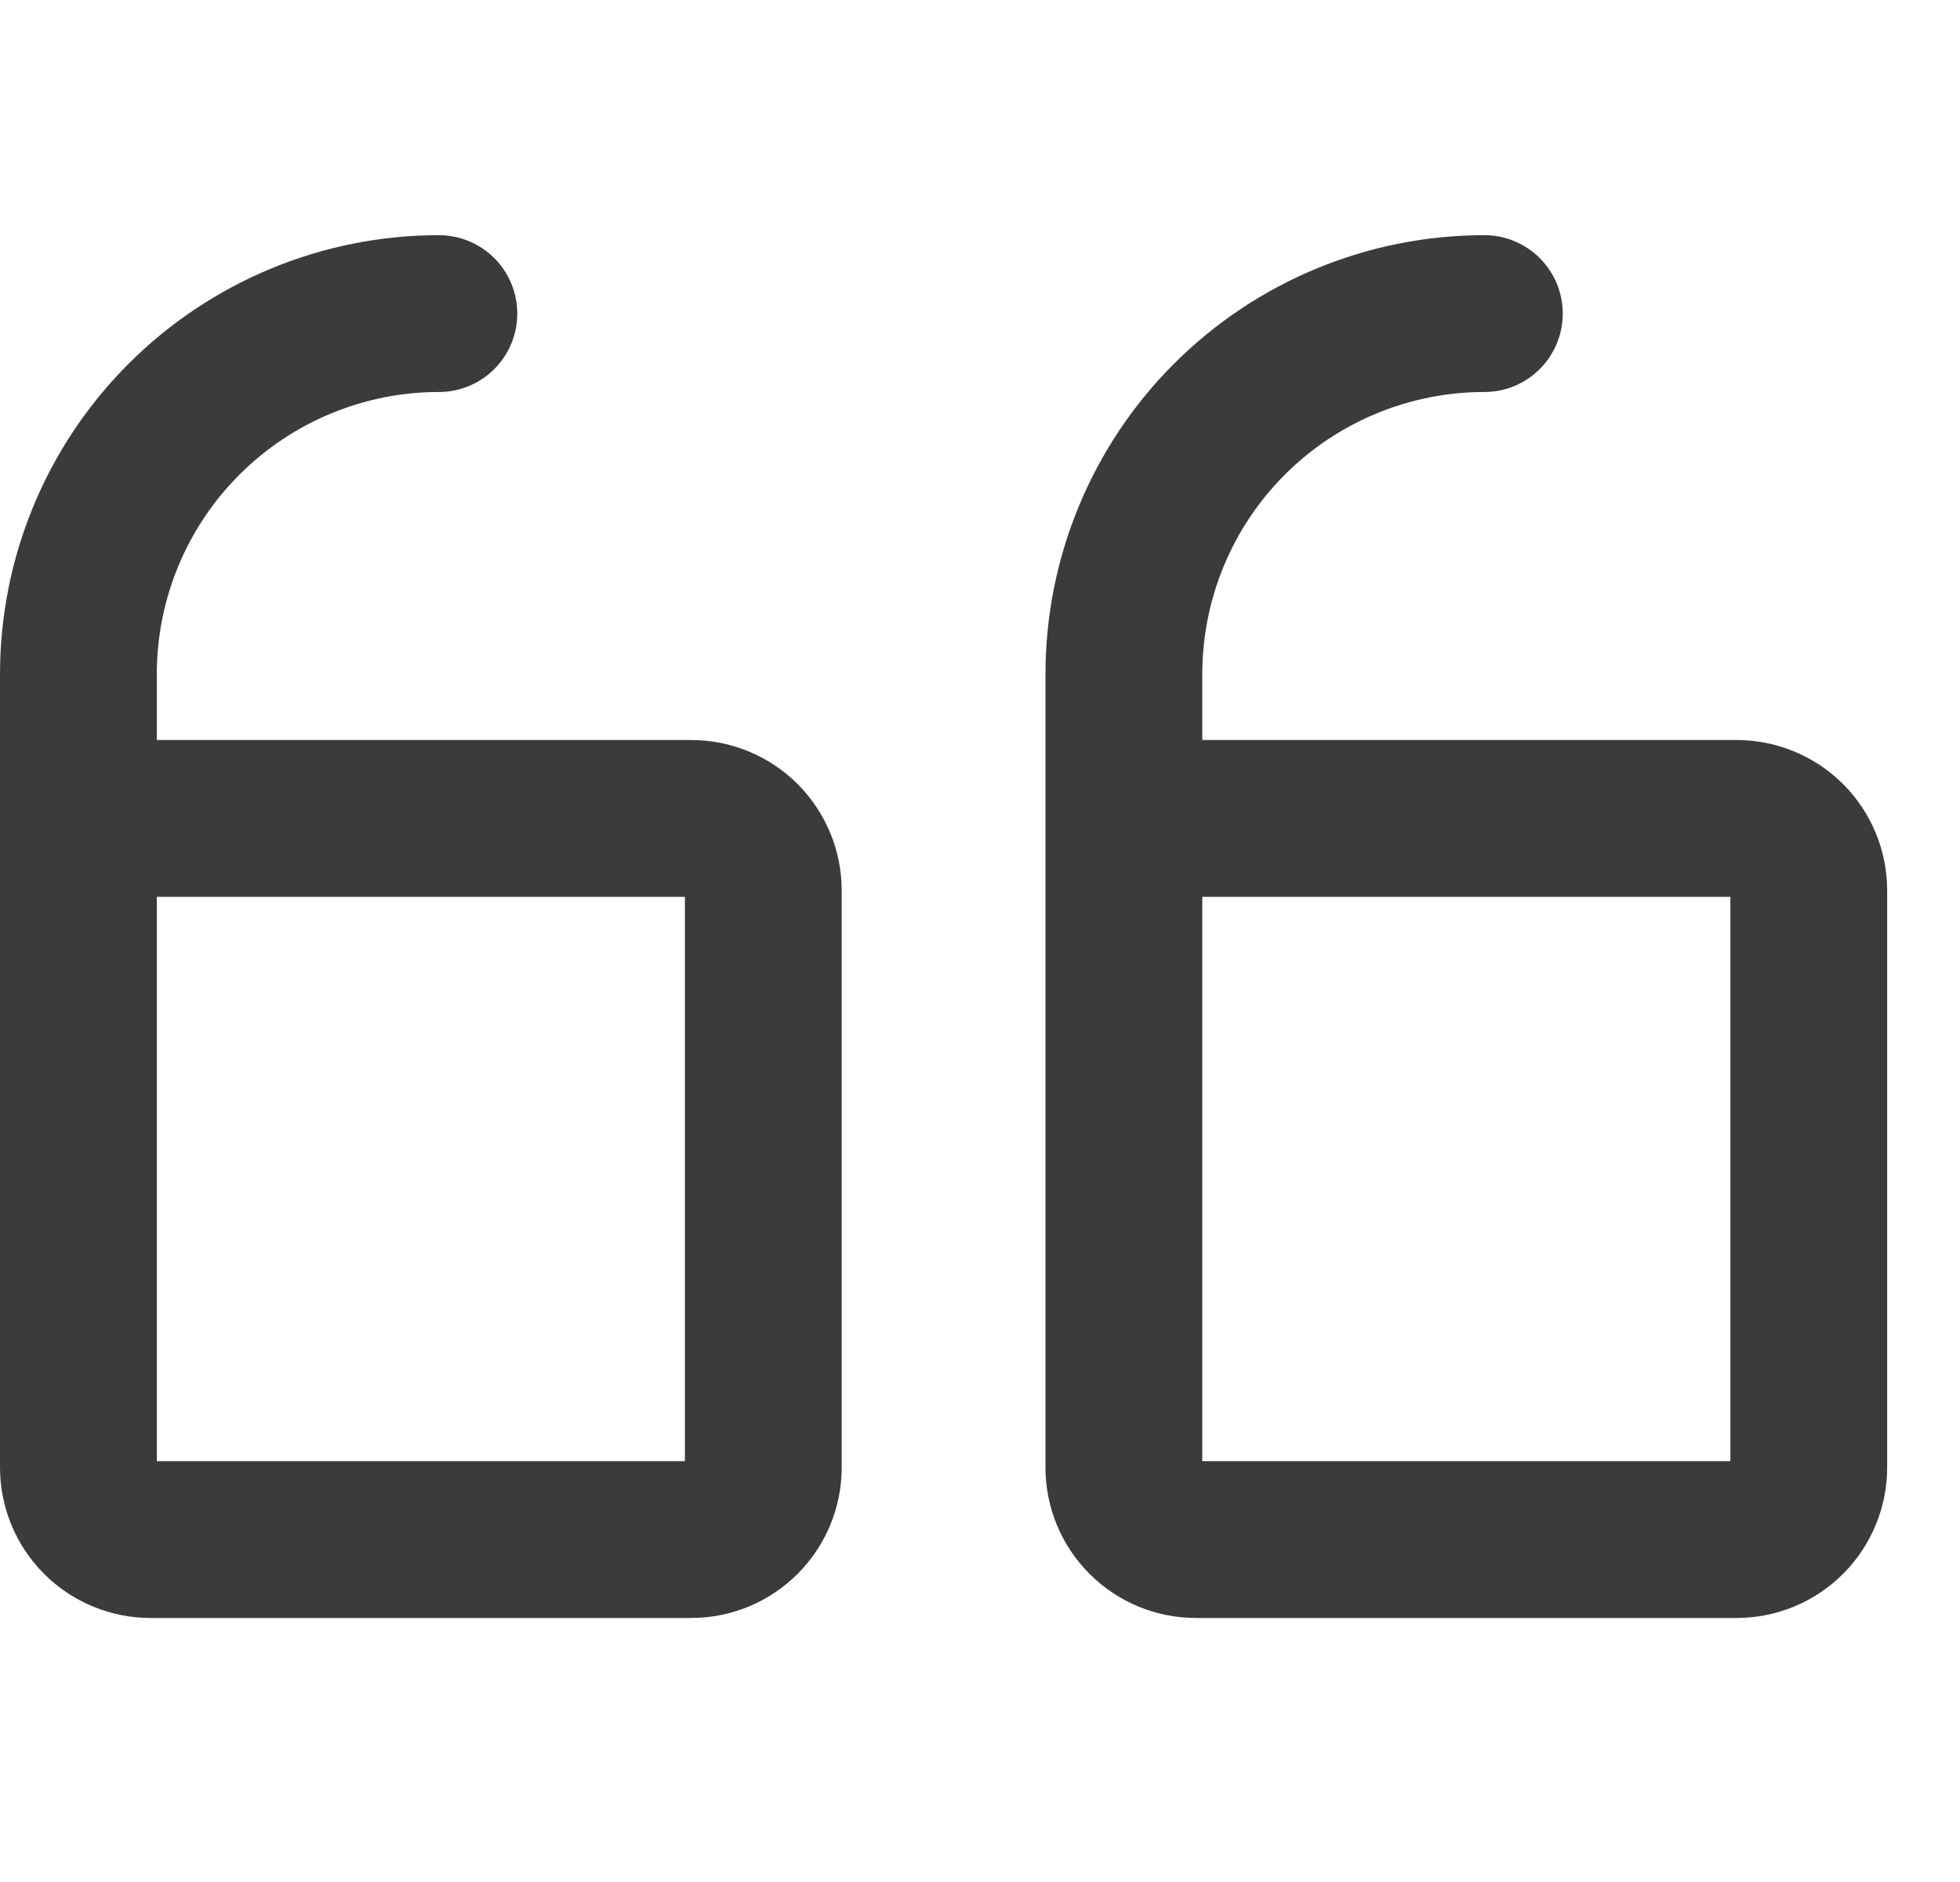
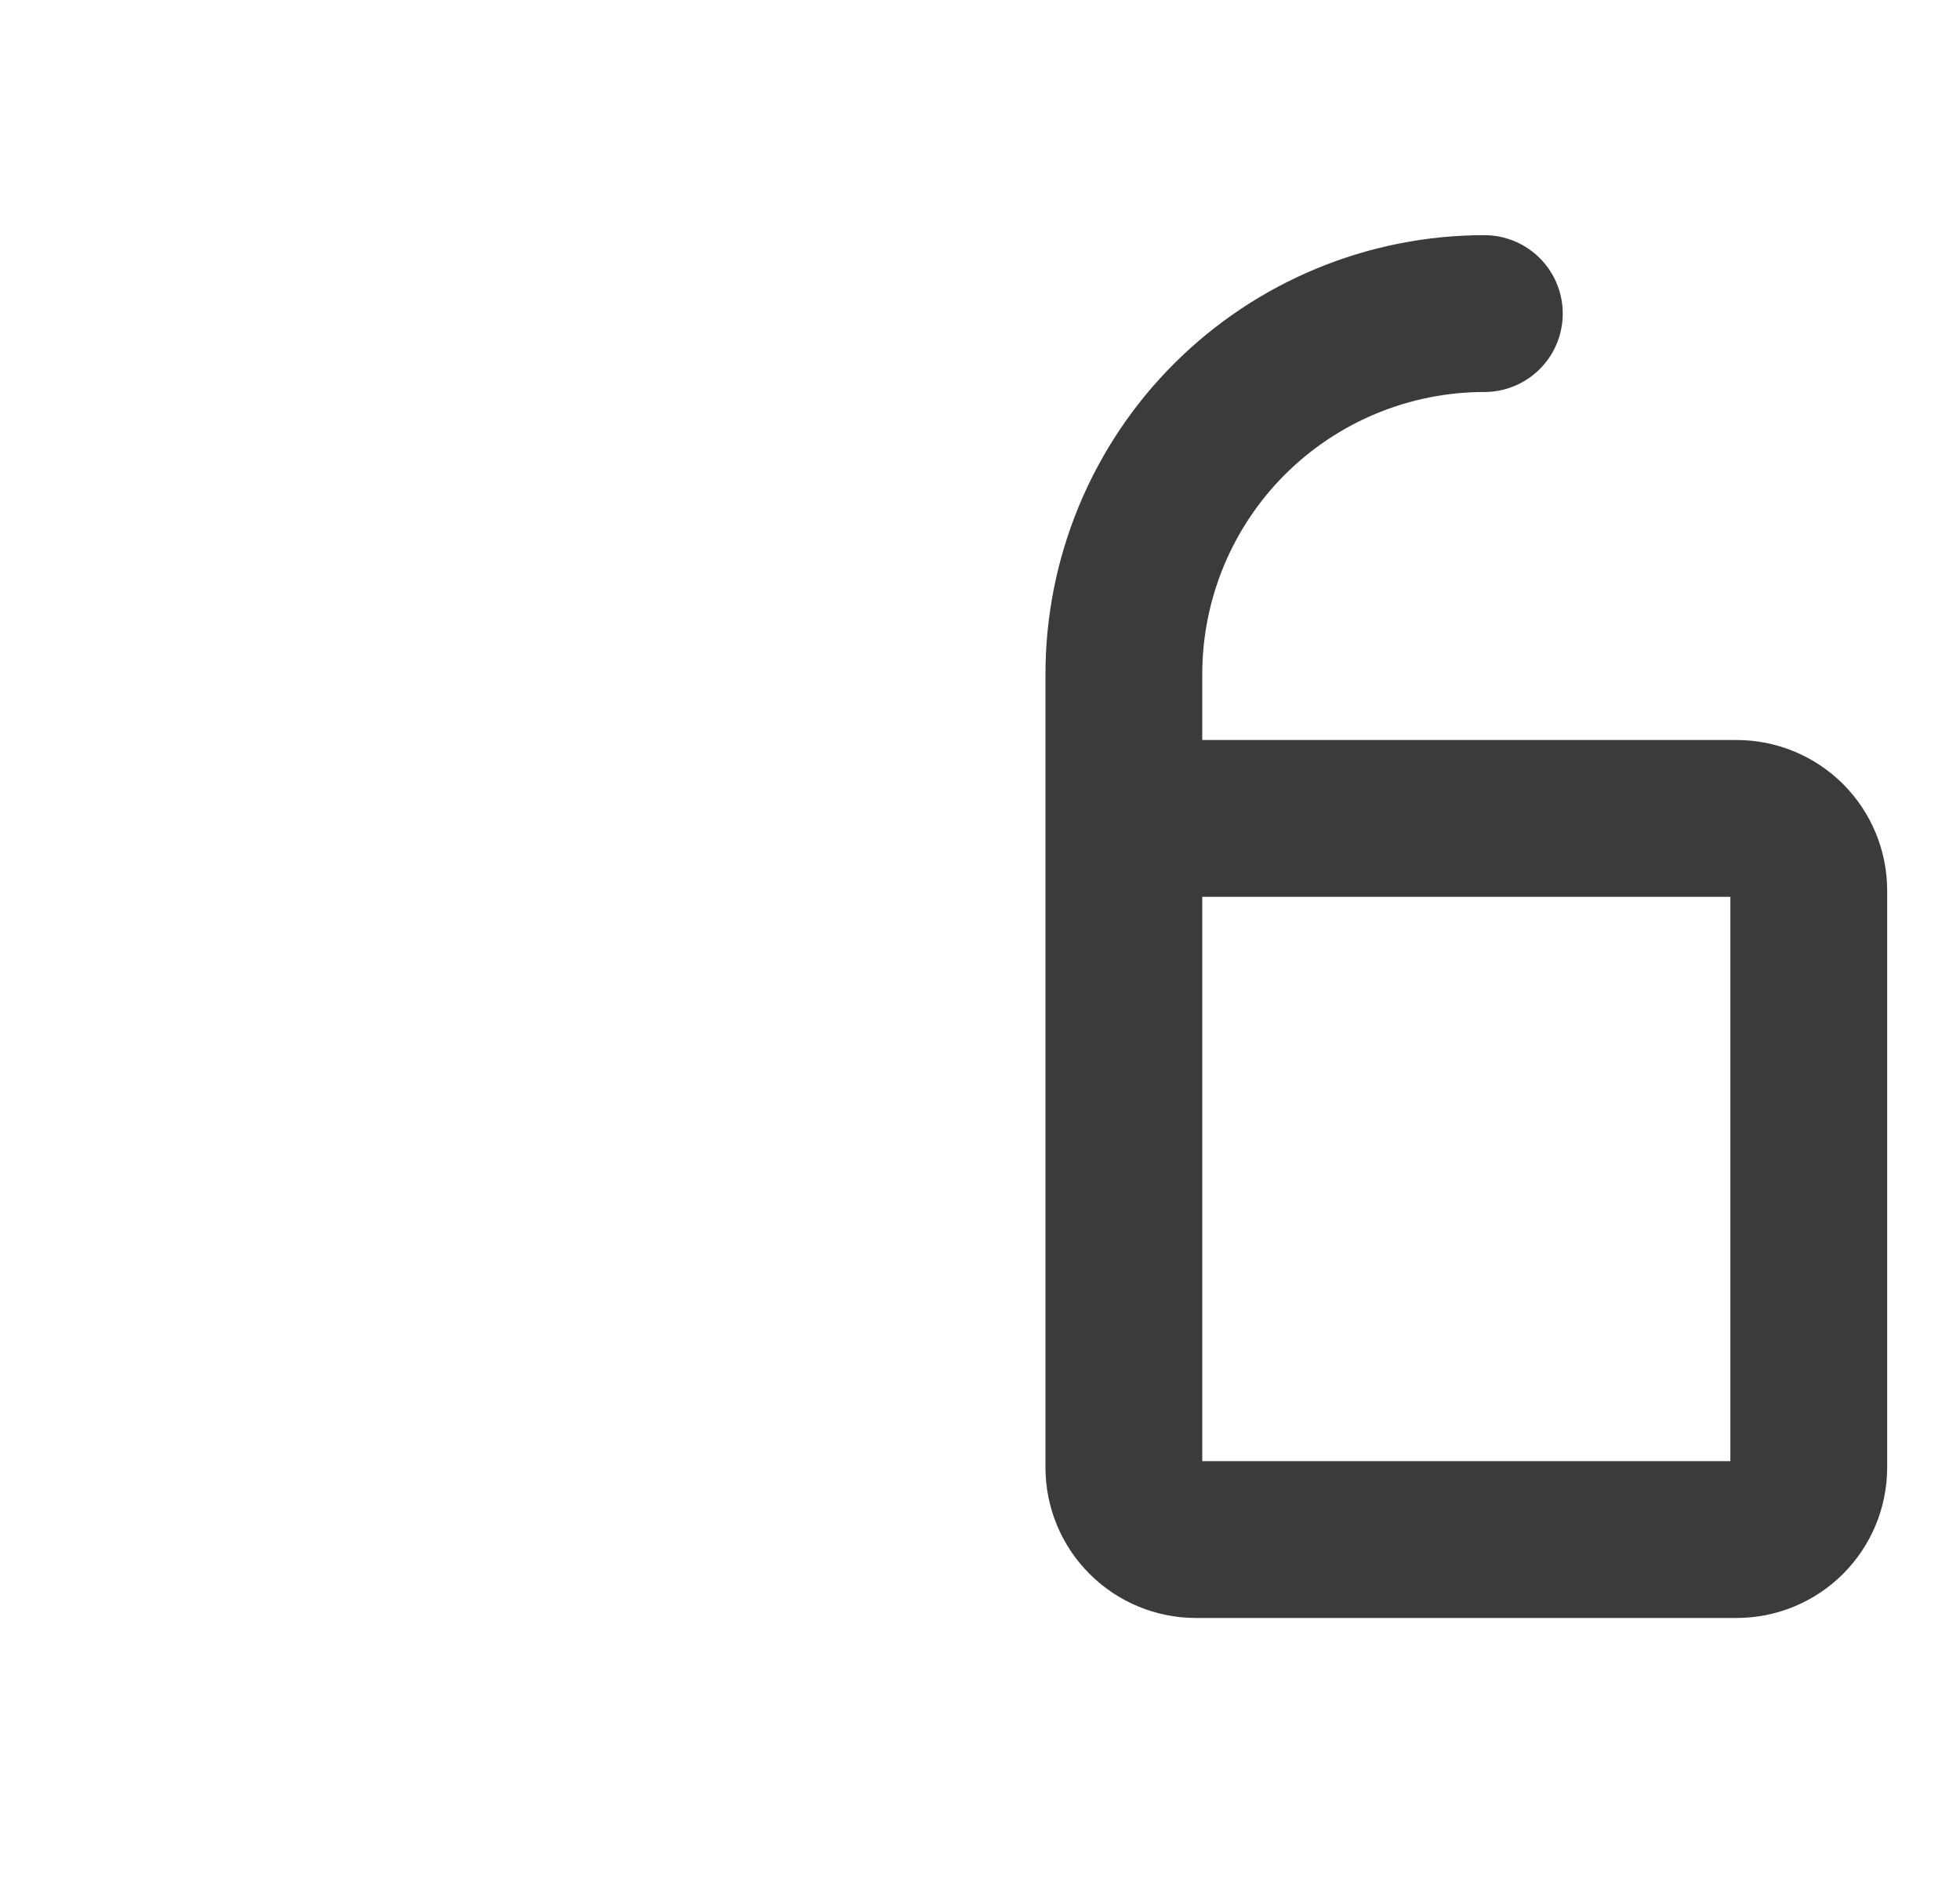
<svg xmlns="http://www.w3.org/2000/svg" width="25" height="24" viewBox="0 0 25 24" fill="none">
  <path d="M14.335 10.437L22.151 10.437C22.395 10.437 22.629 10.534 22.802 10.706C22.974 10.879 23.071 11.112 23.071 11.356L23.071 18.713C23.071 18.957 22.974 19.191 22.802 19.363C22.629 19.536 22.395 19.633 22.151 19.633L15.254 19.633C15.01 19.633 14.776 19.536 14.604 19.363C14.431 19.191 14.335 18.957 14.335 18.713L14.335 8.598C14.335 7.378 14.819 6.208 15.681 5.346C16.544 4.484 17.713 3.999 18.933 3.999" stroke="#3B3B3B" stroke-width="2" stroke-linecap="round" stroke-linejoin="round" />
-   <path d="M1 10.437L8.817 10.437C9.061 10.437 9.295 10.534 9.467 10.706C9.639 10.879 9.736 11.112 9.736 11.356L9.736 18.713C9.736 18.957 9.639 19.191 9.467 19.363C9.295 19.536 9.061 19.633 8.817 19.633L1.92 19.633C1.676 19.633 1.442 19.536 1.269 19.363C1.097 19.191 1 18.957 1 18.713L1 8.598C1 7.378 1.484 6.208 2.347 5.346C3.209 4.484 4.379 3.999 5.598 3.999" stroke="#3B3B3B" stroke-width="2" stroke-linecap="round" stroke-linejoin="round" />
</svg>